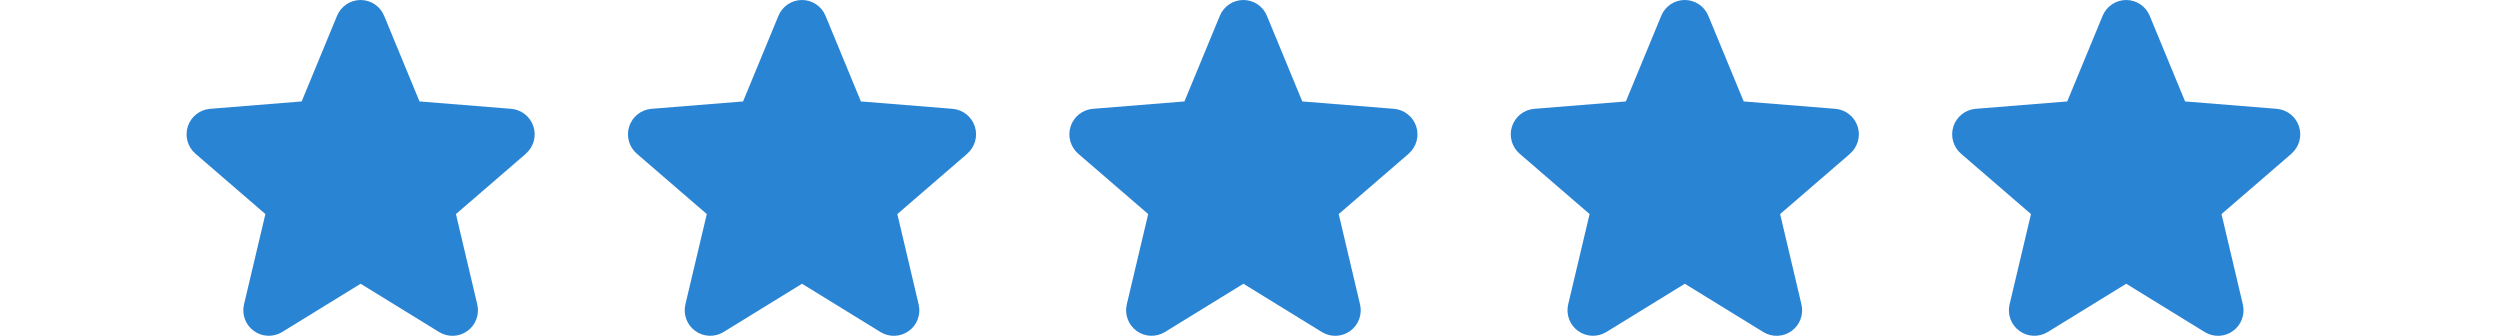
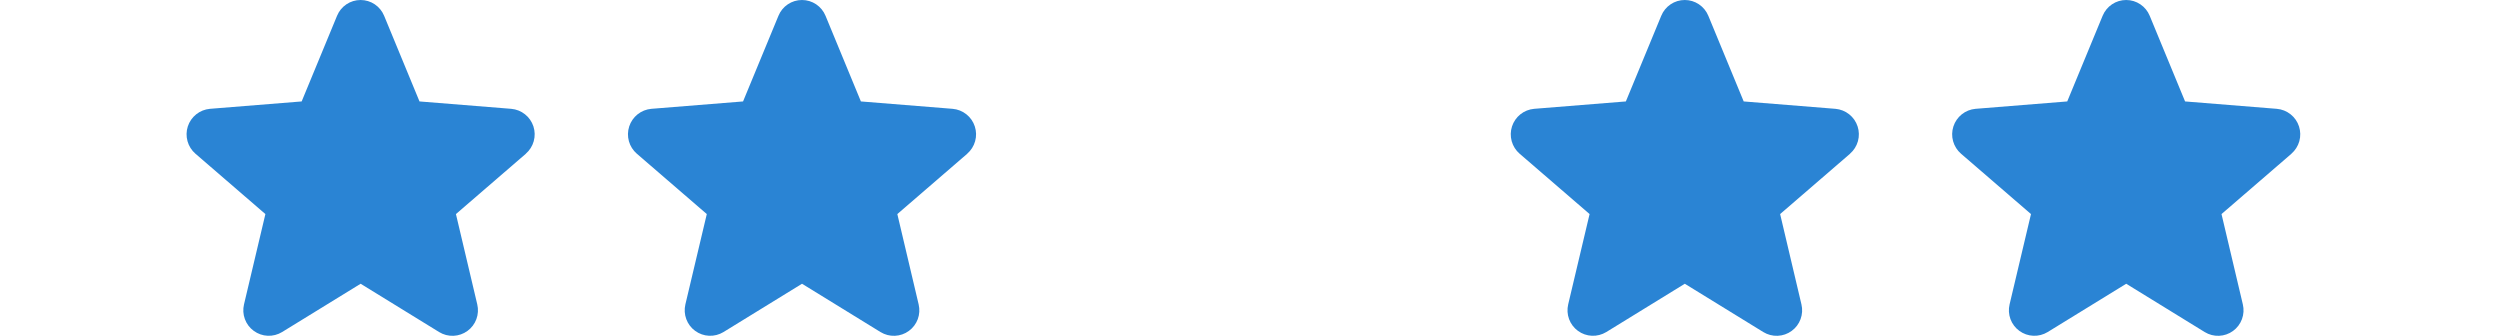
<svg xmlns="http://www.w3.org/2000/svg" width="134" height="18" viewBox="0 0 134 18" fill="none">
  <path d="M28.189 8.238L24.438 11.474L25.581 16.314C25.644 16.577 25.627 16.852 25.534 17.106C25.441 17.36 25.274 17.58 25.055 17.738C24.837 17.898 24.576 17.988 24.306 17.999C24.036 18.01 23.769 17.94 23.539 17.799L19.33 15.209L15.118 17.799C14.887 17.939 14.621 18.008 14.351 17.997C14.082 17.986 13.822 17.895 13.604 17.736C13.385 17.578 13.219 17.358 13.126 17.105C13.032 16.852 13.016 16.577 13.079 16.314L14.225 11.474L10.475 8.238C10.271 8.062 10.123 7.829 10.051 7.57C9.978 7.31 9.984 7.035 10.066 6.778C10.149 6.522 10.306 6.295 10.517 6.127C10.727 5.959 10.983 5.857 11.252 5.833L16.169 5.437L18.066 0.846C18.169 0.596 18.343 0.382 18.568 0.231C18.793 0.08 19.057 0 19.328 0C19.598 0 19.862 0.08 20.087 0.231C20.311 0.382 20.486 0.596 20.589 0.846L22.485 5.437L27.402 5.833C27.672 5.856 27.928 5.958 28.14 6.126C28.351 6.293 28.508 6.52 28.592 6.777C28.675 7.034 28.681 7.309 28.608 7.569C28.536 7.829 28.388 8.062 28.183 8.239L28.189 8.238Z" fill="#2A84D4" />
  <path d="M51.847 8.238L48.097 11.474L49.239 16.314C49.302 16.577 49.286 16.852 49.193 17.106C49.099 17.36 48.933 17.58 48.714 17.738C48.496 17.898 48.235 17.988 47.965 17.999C47.695 18.01 47.428 17.94 47.197 17.799L42.988 15.209L38.777 17.799C38.546 17.939 38.279 18.008 38.01 17.997C37.74 17.986 37.48 17.895 37.262 17.736C37.044 17.578 36.878 17.358 36.785 17.105C36.691 16.852 36.675 16.577 36.737 16.314L37.884 11.474L34.133 8.238C33.93 8.062 33.782 7.829 33.709 7.57C33.637 7.31 33.642 7.035 33.725 6.778C33.808 6.522 33.965 6.295 34.175 6.127C34.386 5.959 34.642 5.857 34.91 5.833L39.828 5.437L41.725 0.846C41.827 0.596 42.002 0.382 42.227 0.231C42.451 0.08 42.716 0 42.986 0C43.257 0 43.521 0.08 43.746 0.231C43.97 0.382 44.145 0.596 44.248 0.846L46.144 5.437L51.061 5.833C51.33 5.856 51.587 5.958 51.798 6.126C52.01 6.293 52.167 6.52 52.25 6.777C52.334 7.034 52.34 7.309 52.267 7.569C52.194 7.829 52.047 8.062 51.842 8.239L51.847 8.238Z" fill="#2A84D4" />
-   <path d="M75.506 8.238L71.755 11.474L72.898 16.314C72.961 16.577 72.945 16.852 72.851 17.106C72.758 17.36 72.591 17.58 72.373 17.738C72.154 17.898 71.894 17.988 71.624 17.999C71.354 18.01 71.087 17.94 70.856 17.799L66.647 15.209L62.435 17.799C62.205 17.939 61.938 18.008 61.669 17.997C61.399 17.986 61.139 17.895 60.921 17.736C60.703 17.578 60.537 17.358 60.443 17.105C60.35 16.852 60.333 16.577 60.396 16.314L61.543 11.474L57.792 8.238C57.588 8.062 57.441 7.829 57.368 7.57C57.295 7.31 57.301 7.035 57.384 6.778C57.467 6.522 57.623 6.295 57.834 6.127C58.045 5.959 58.3 5.857 58.569 5.833L63.486 5.437L65.383 0.846C65.486 0.596 65.661 0.382 65.885 0.231C66.11 0.08 66.374 0 66.645 0C66.915 0 67.18 0.08 67.404 0.231C67.629 0.382 67.804 0.596 67.906 0.846L69.802 5.437L74.72 5.833C74.989 5.856 75.245 5.958 75.457 6.126C75.668 6.293 75.826 6.52 75.909 6.777C75.993 7.034 75.998 7.309 75.926 7.569C75.853 7.829 75.705 8.062 75.501 8.239L75.506 8.238Z" fill="#2A84D4" />
  <path d="M99.165 8.238L95.415 11.474L96.557 16.314C96.62 16.577 96.604 16.852 96.51 17.106C96.417 17.36 96.251 17.58 96.032 17.738C95.814 17.898 95.553 17.988 95.283 17.999C95.013 18.01 94.746 17.94 94.515 17.799L90.306 15.209L86.095 17.799C85.864 17.939 85.597 18.008 85.328 17.997C85.058 17.986 84.798 17.895 84.58 17.736C84.362 17.578 84.196 17.358 84.102 17.105C84.009 16.852 83.993 16.577 84.055 16.314L85.202 11.474L81.451 8.238C81.247 8.062 81.1 7.829 81.027 7.57C80.955 7.31 80.96 7.035 81.043 6.778C81.126 6.522 81.282 6.295 81.493 6.127C81.704 5.959 81.96 5.857 82.228 5.833L87.146 5.437L89.043 0.846C89.145 0.596 89.32 0.382 89.545 0.231C89.769 0.08 90.034 0 90.304 0C90.575 0 90.839 0.08 91.063 0.231C91.288 0.382 91.463 0.596 91.566 0.846L93.462 5.437L98.379 5.833C98.648 5.856 98.904 5.958 99.116 6.126C99.328 6.293 99.485 6.52 99.568 6.777C99.652 7.034 99.657 7.309 99.585 7.569C99.512 7.829 99.364 8.062 99.16 8.239L99.165 8.238Z" fill="#2A84D4" />
  <path d="M122.824 8.238L119.073 11.474L120.216 16.314C120.279 16.577 120.263 16.852 120.169 17.106C120.076 17.36 119.909 17.58 119.691 17.738C119.472 17.898 119.211 17.988 118.941 17.999C118.672 18.01 118.404 17.94 118.174 17.799L113.965 15.209L109.753 17.799C109.523 17.939 109.256 18.008 108.986 17.997C108.717 17.986 108.457 17.895 108.239 17.736C108.021 17.578 107.854 17.358 107.761 17.105C107.668 16.852 107.651 16.577 107.714 16.314L108.861 11.474L105.11 8.238C104.906 8.062 104.759 7.829 104.686 7.57C104.613 7.31 104.619 7.035 104.702 6.778C104.785 6.522 104.941 6.295 105.152 6.127C105.363 5.959 105.618 5.857 105.887 5.833L110.804 5.437L112.701 0.846C112.804 0.596 112.979 0.382 113.203 0.231C113.428 0.08 113.692 0 113.963 0C114.233 0 114.498 0.08 114.722 0.231C114.947 0.382 115.122 0.596 115.224 0.846L117.12 5.437L122.038 5.833C122.307 5.856 122.563 5.958 122.775 6.126C122.986 6.293 123.144 6.52 123.227 6.777C123.31 7.034 123.316 7.309 123.244 7.569C123.171 7.829 123.023 8.062 122.819 8.239L122.824 8.238Z" fill="#2A84D4" />
</svg>